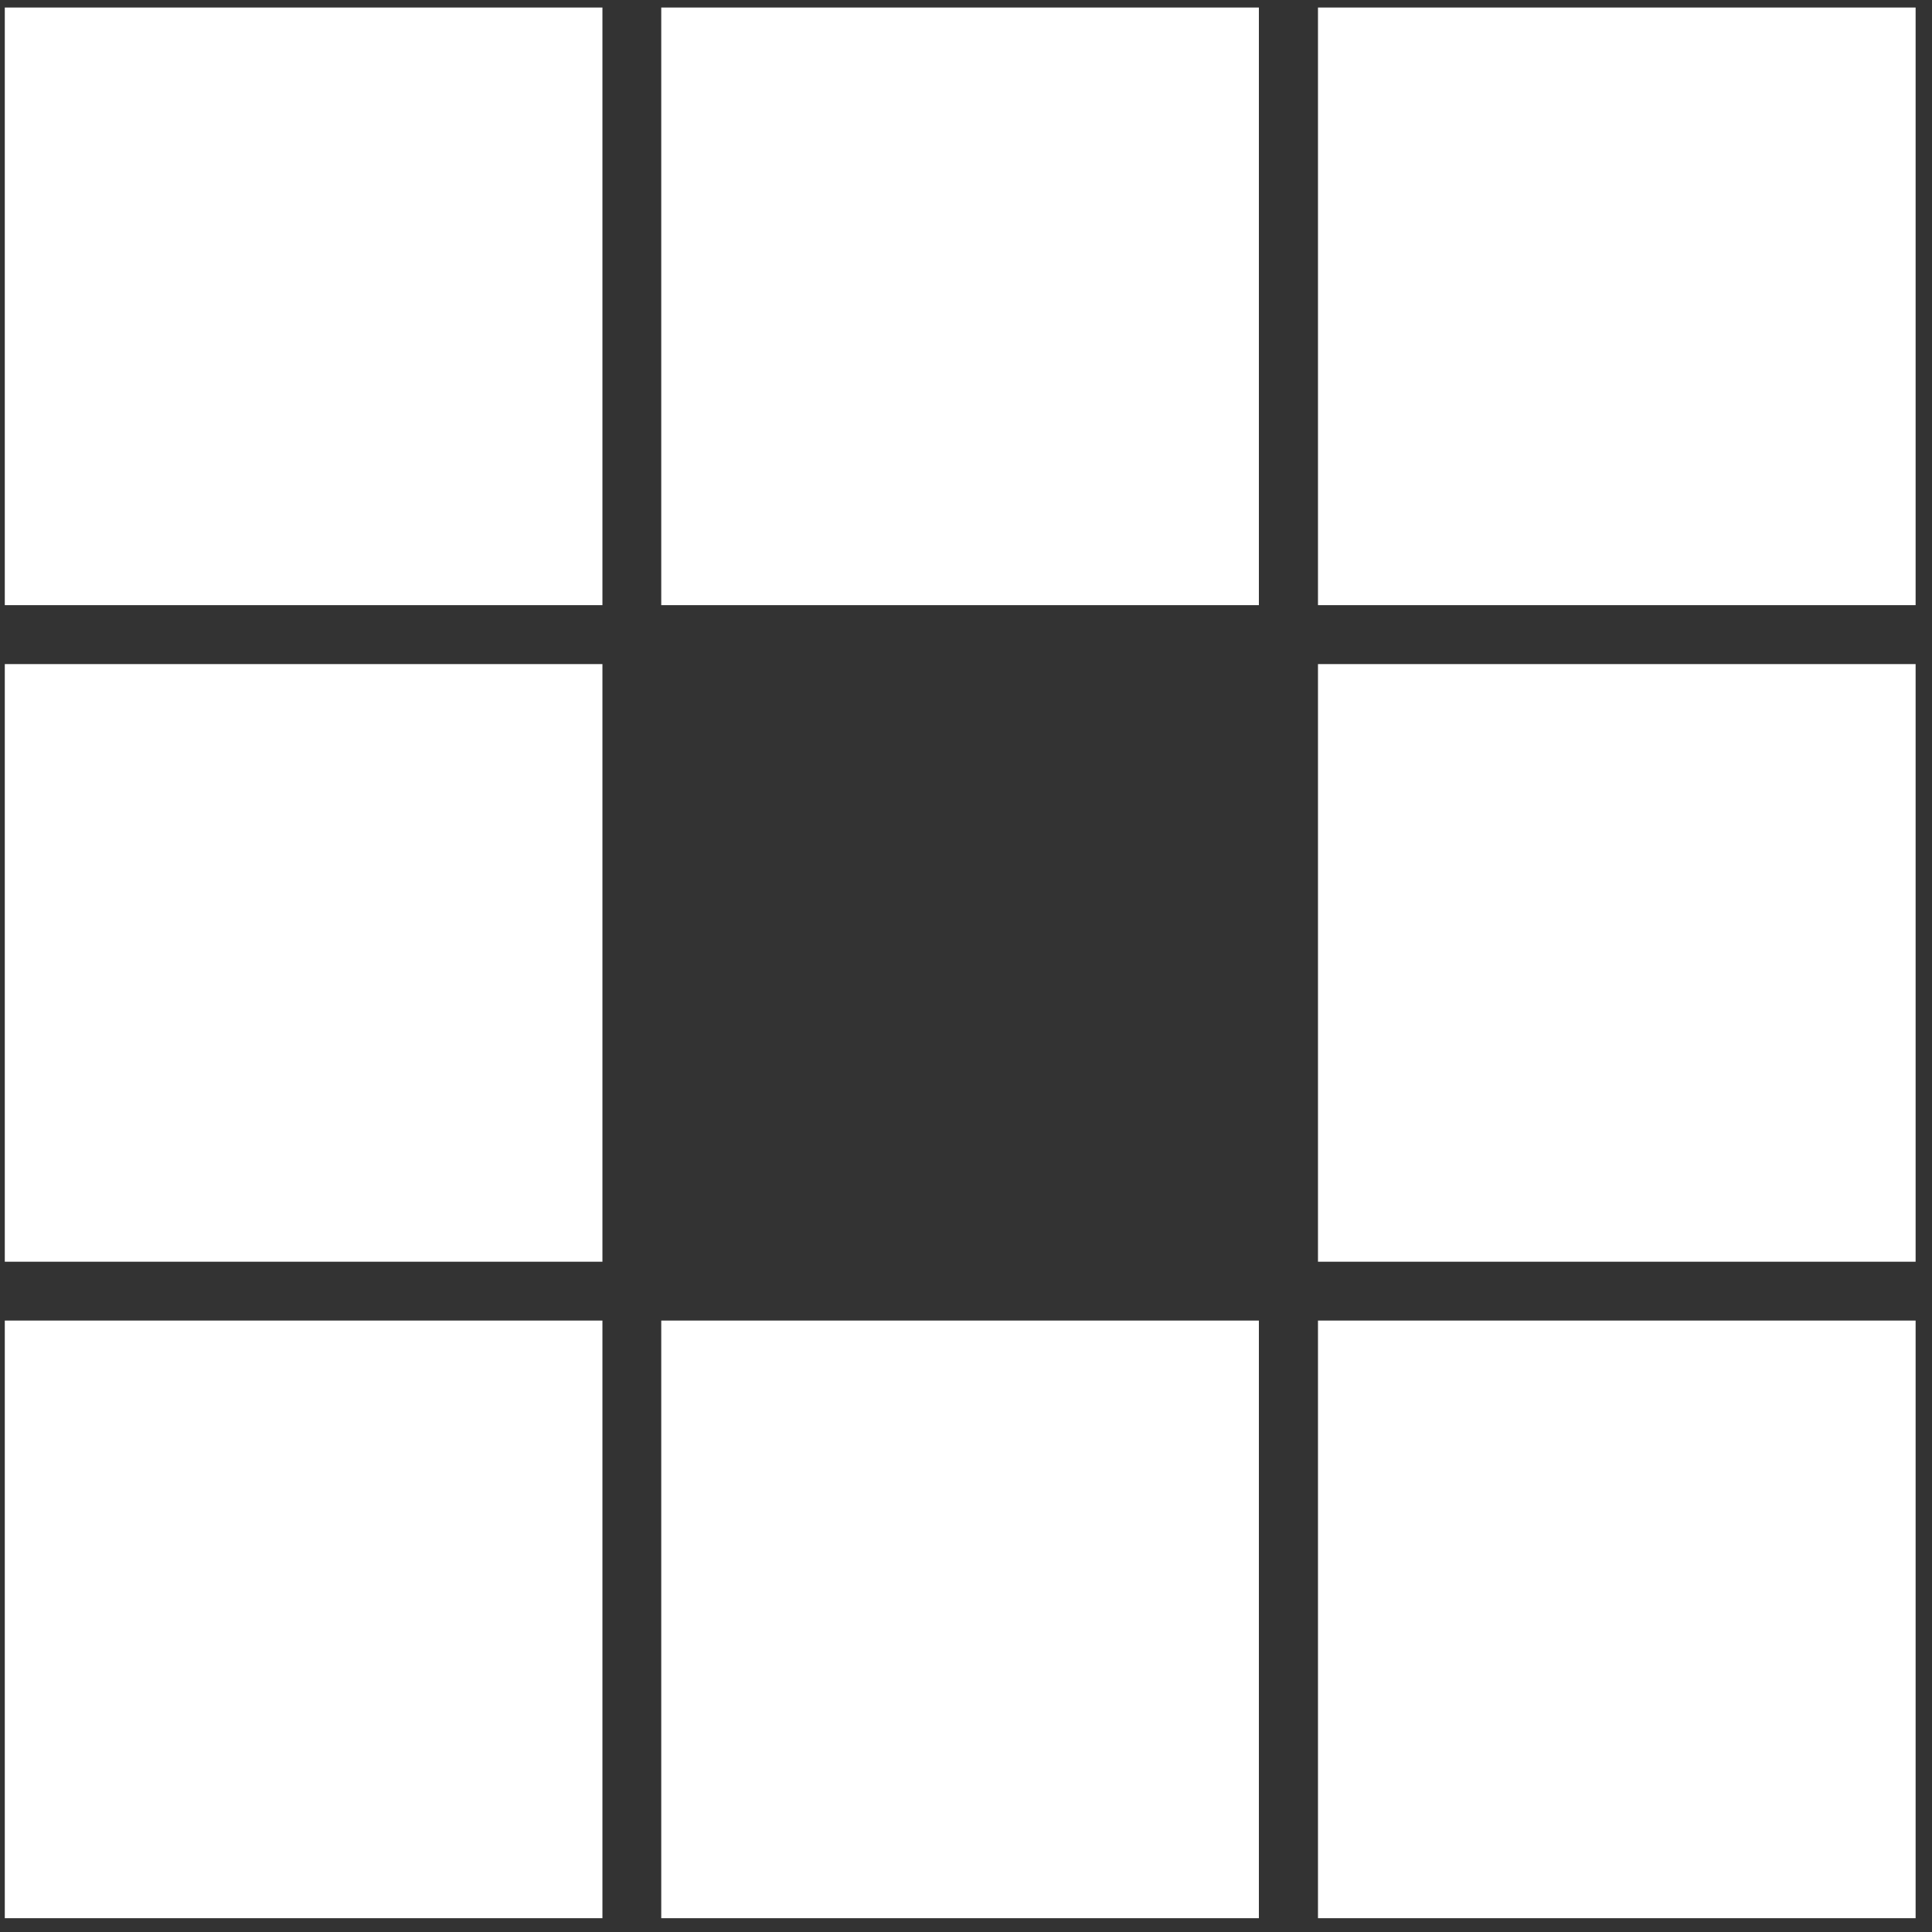
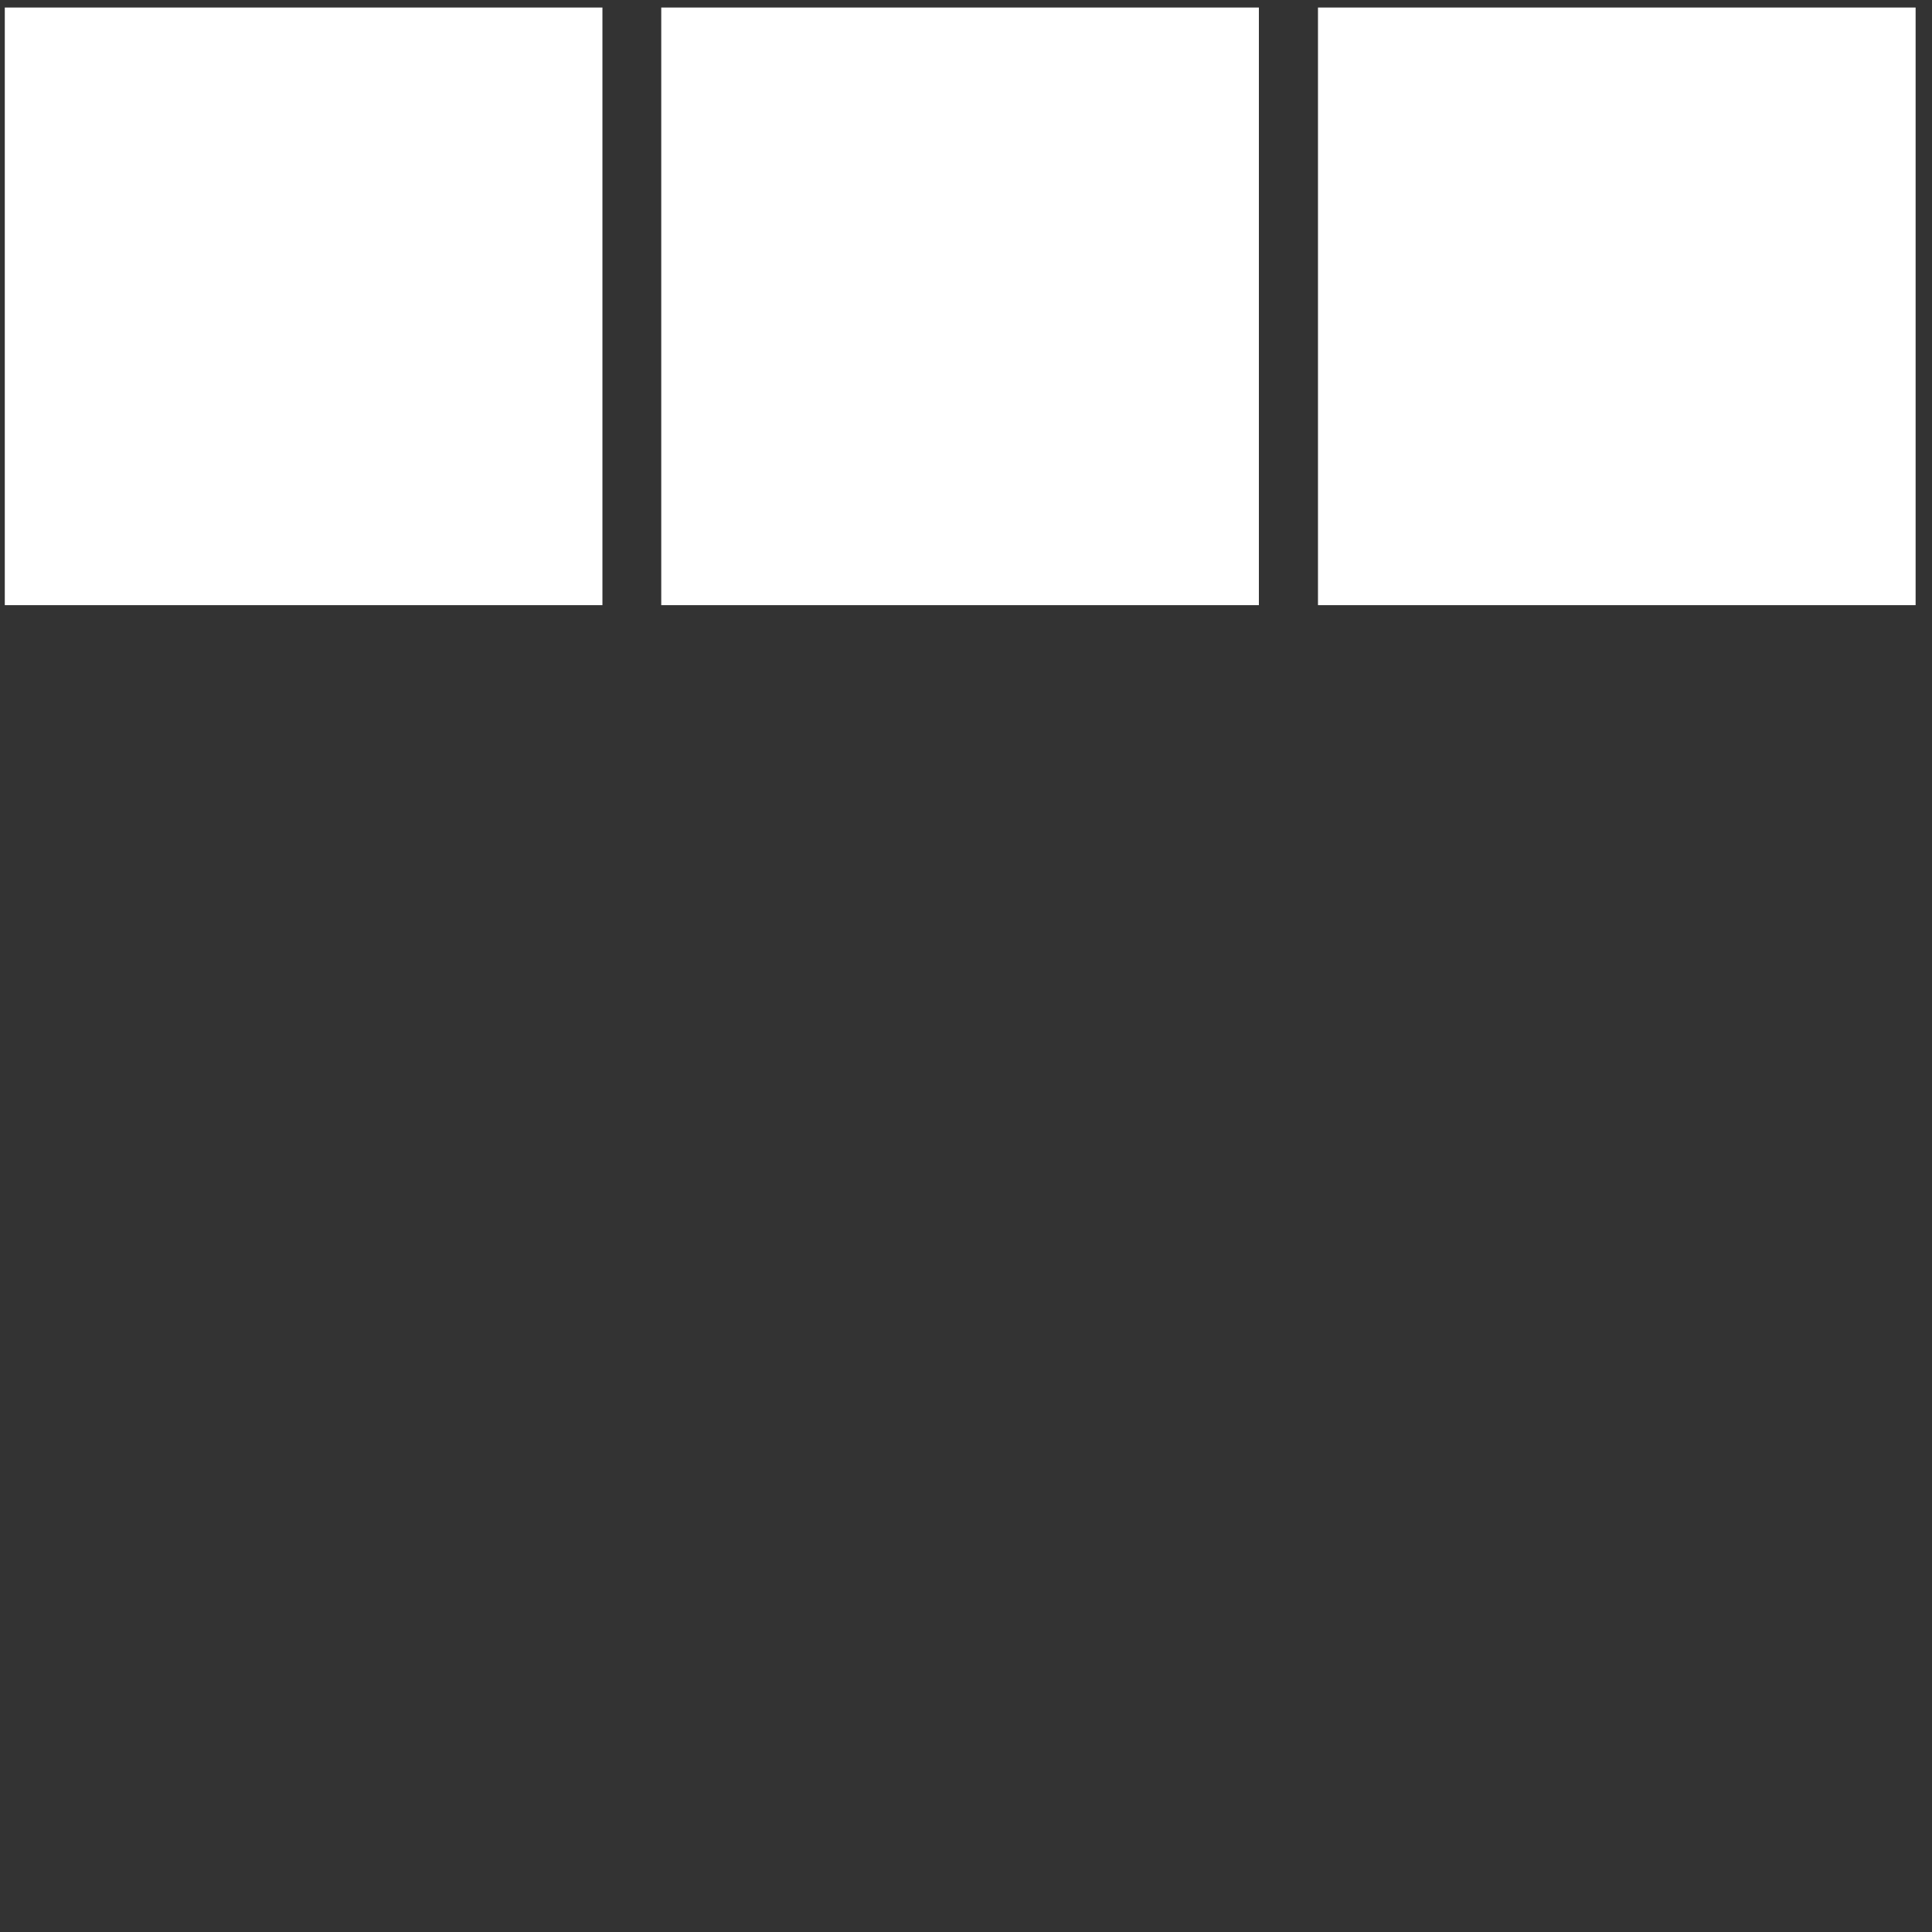
<svg xmlns="http://www.w3.org/2000/svg" width="114" height="114">
  <rect width="100%" height="100%" fill="#333333" stroke="none" />
  <g fill-rule="nonzero" fill="none">
    <path fill="#FFFFFF" d="M113.033 35.707H77.769V.443h35.264zM74.282 35.707H39.018V.443h35.264zM35.547 35.707H.283V.443h35.264z" />
-     <path fill="#FFFFFF" d="M113.033 74.45H77.769V39.186h35.264zM35.547 74.45H.283V39.186h35.264zM113.033 113.185H77.769V77.921h35.264zM74.282 113.185H39.018V77.921h35.264zM35.547 113.185H.283V77.921h35.264z" />
  </g>
</svg>